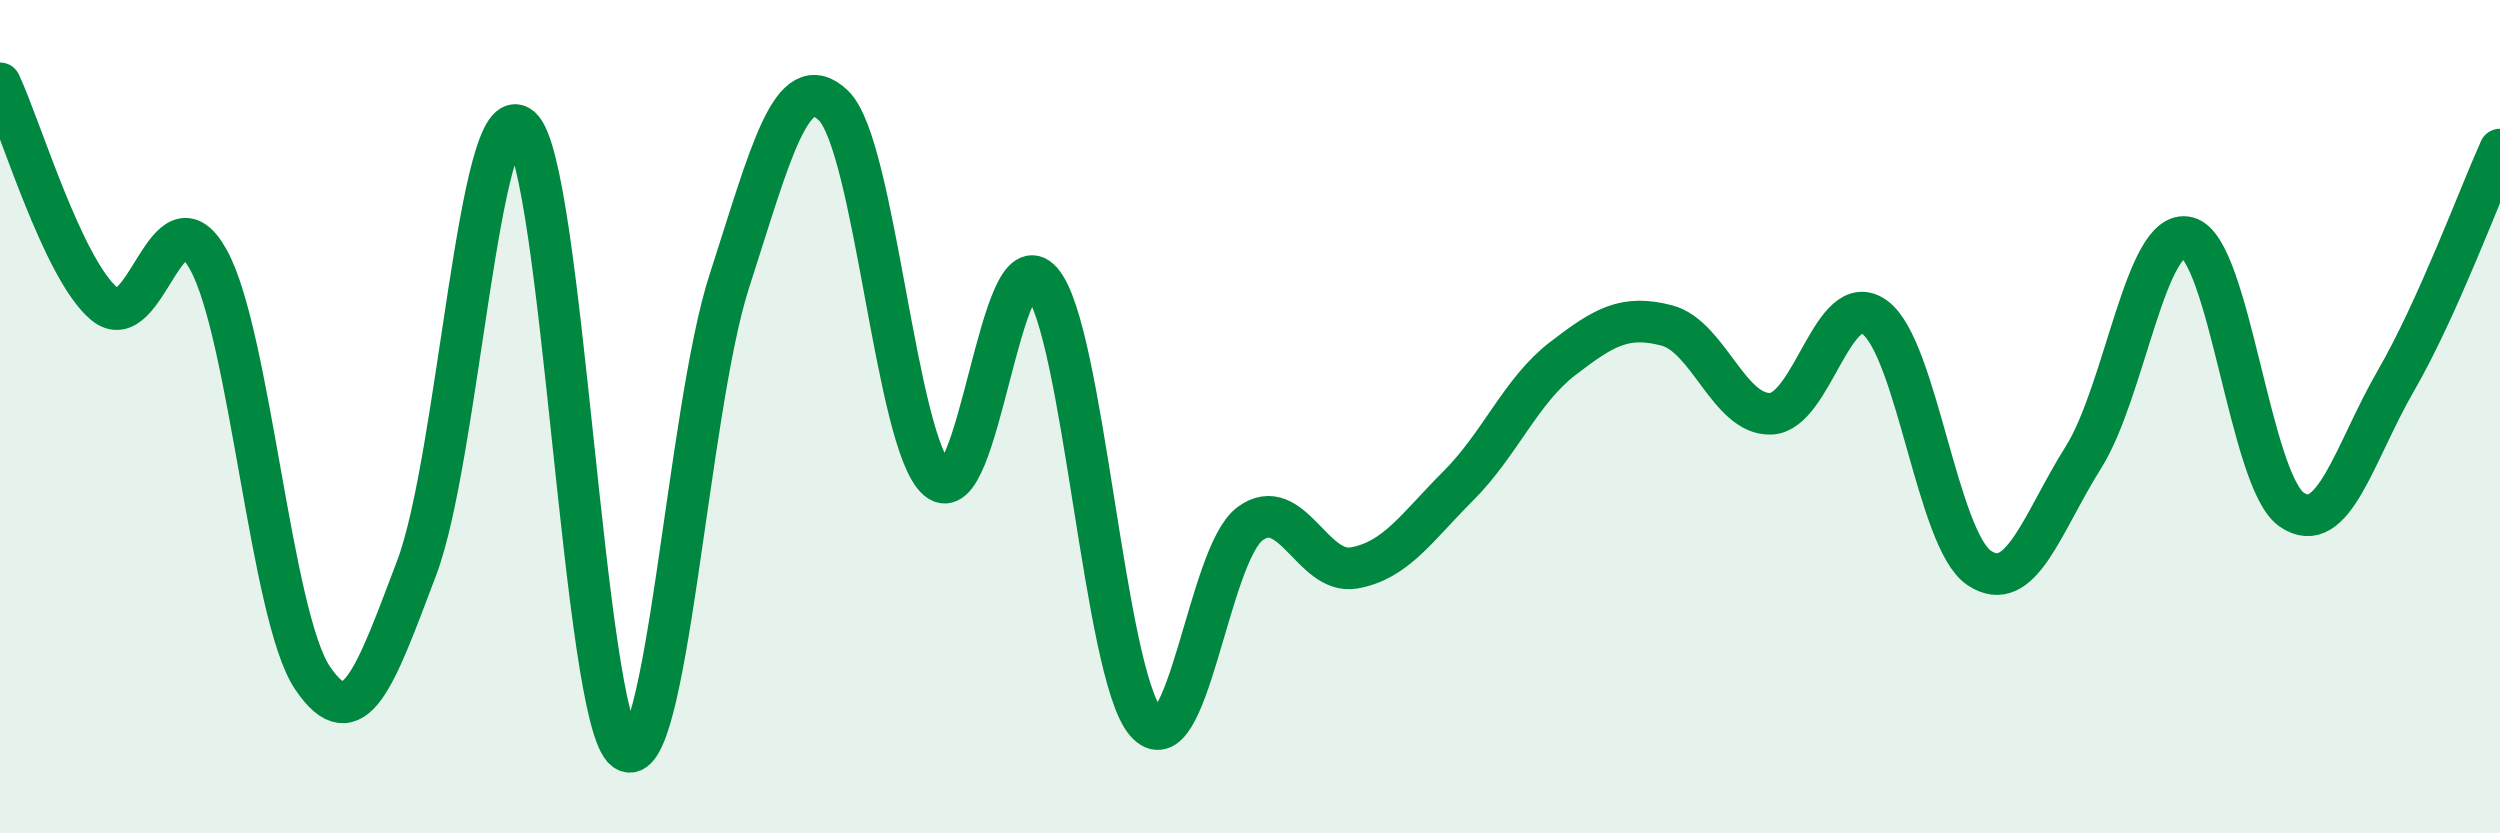
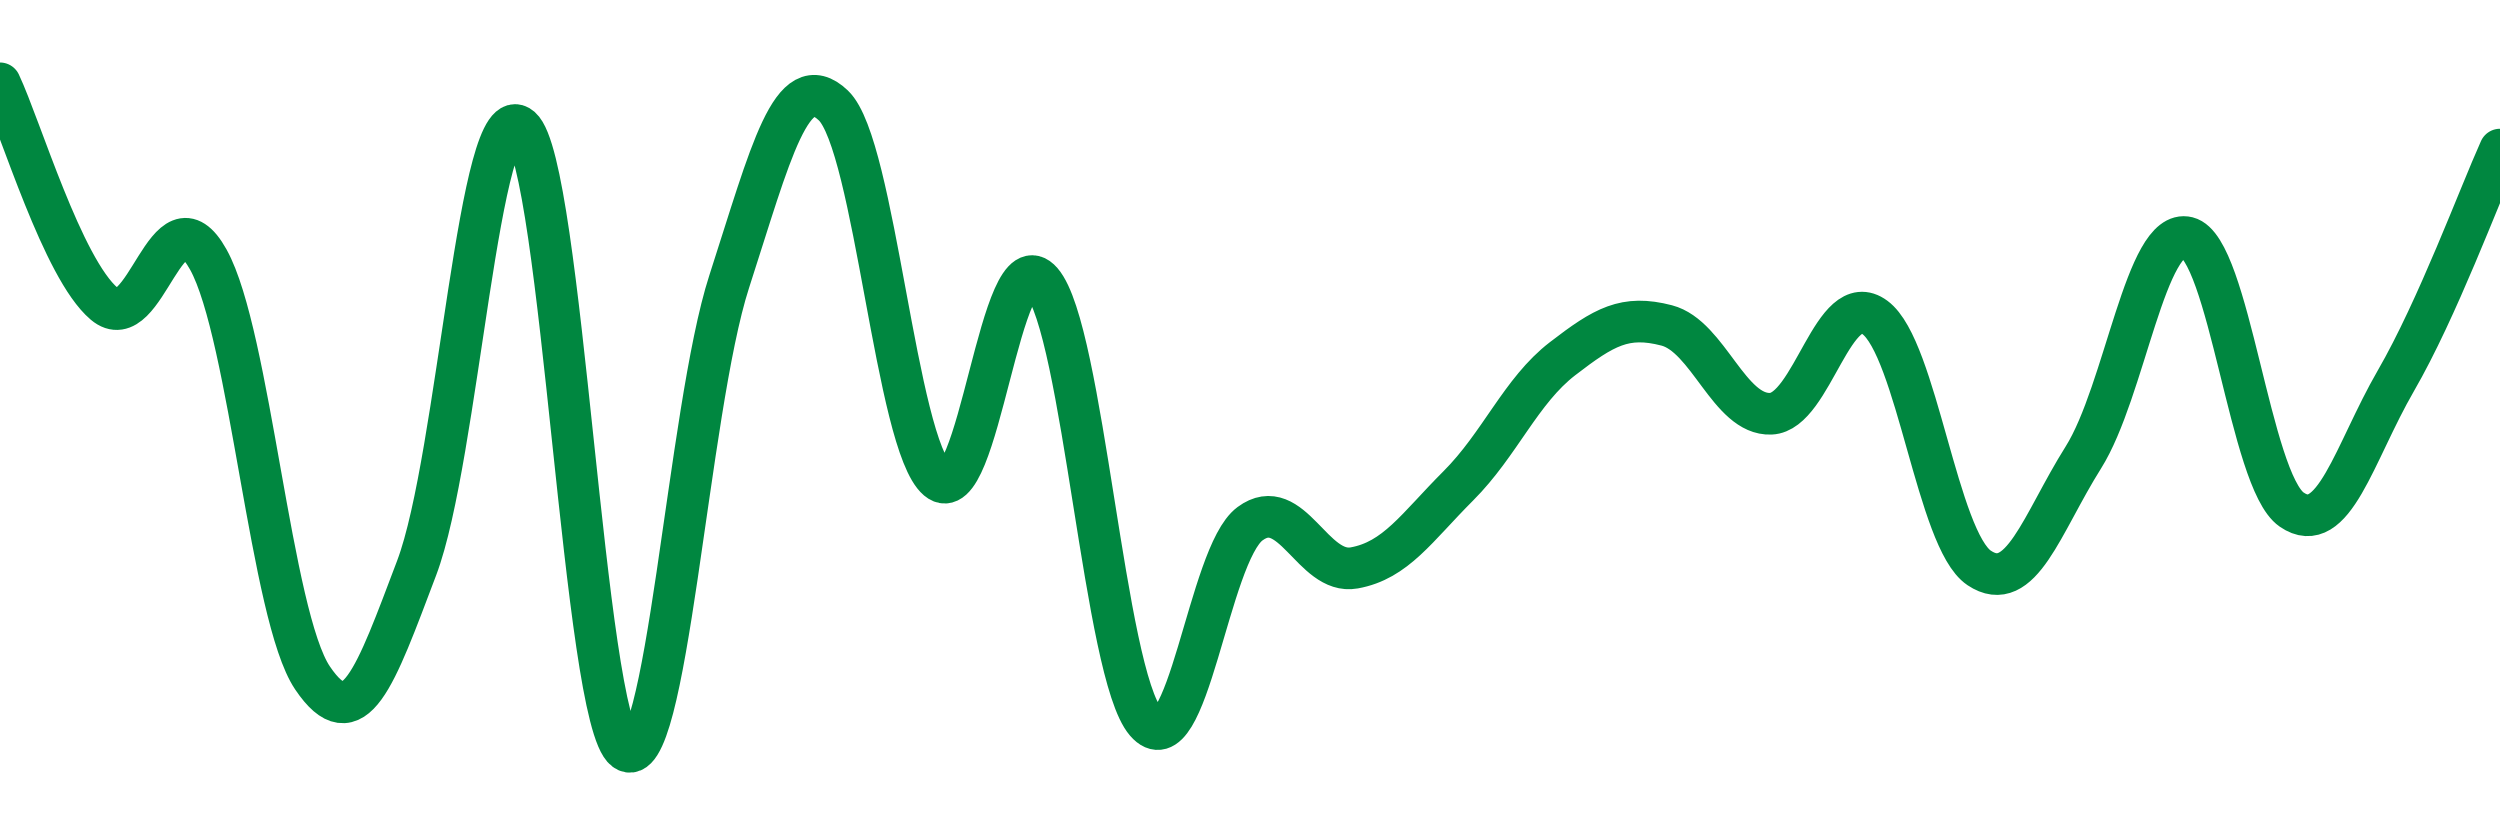
<svg xmlns="http://www.w3.org/2000/svg" width="60" height="20" viewBox="0 0 60 20">
-   <path d="M 0,2 C 0.5,3.06 1.5,6.44 2.5,7.29 C 3.5,8.14 4,4.43 5,6.23 C 6,8.03 6.5,14.79 7.5,16.27 C 8.5,17.75 9,16.27 10,13.63 C 11,10.99 11.5,2.19 12.5,3.06 C 13.5,3.93 14,17.26 15,18 C 16,18.74 16.5,9.85 17.5,6.76 C 18.5,3.67 19,1.58 20,2.53 C 21,3.48 21.5,10.66 22.5,11.51 C 23.5,12.36 24,5.6 25,6.76 C 26,7.92 26.5,16.17 27.5,17.33 C 28.5,18.49 29,13.31 30,12.57 C 31,11.83 31.5,13.81 32.5,13.63 C 33.5,13.45 34,12.66 35,11.66 C 36,10.66 36.5,9.38 37.5,8.61 C 38.5,7.84 39,7.55 40,7.81 C 41,8.07 41.5,9.97 42.5,9.93 C 43.5,9.89 44,6.88 45,7.62 C 46,8.36 46.5,12.96 47.5,13.63 C 48.5,14.3 49,12.57 50,10.98 C 51,9.39 51.5,5.45 52.5,5.7 C 53.5,5.95 54,11.54 55,12.23 C 56,12.92 56.5,10.87 57.5,9.14 C 58.5,7.41 59.5,4.7 60,3.59L60 20L0 20Z" fill="#008740" opacity="0.1" stroke-linecap="round" stroke-linejoin="round" />
  <path d="M 0,2 C 0.5,3.06 1.5,6.44 2.5,7.29 C 3.5,8.14 4,4.43 5,6.23 C 6,8.03 6.5,14.79 7.5,16.27 C 8.5,17.75 9,16.27 10,13.63 C 11,10.99 11.5,2.19 12.5,3.06 C 13.5,3.93 14,17.26 15,18 C 16,18.74 16.5,9.85 17.5,6.76 C 18.5,3.67 19,1.58 20,2.53 C 21,3.48 21.5,10.66 22.5,11.51 C 23.5,12.36 24,5.6 25,6.76 C 26,7.92 26.5,16.17 27.5,17.33 C 28.5,18.49 29,13.31 30,12.57 C 31,11.83 31.5,13.81 32.5,13.63 C 33.5,13.45 34,12.66 35,11.66 C 36,10.66 36.5,9.38 37.5,8.61 C 38.5,7.84 39,7.55 40,7.81 C 41,8.07 41.5,9.97 42.5,9.93 C 43.5,9.89 44,6.88 45,7.62 C 46,8.36 46.5,12.96 47.5,13.63 C 48.5,14.3 49,12.57 50,10.98 C 51,9.39 51.5,5.45 52.5,5.7 C 53.5,5.95 54,11.54 55,12.23 C 56,12.92 56.5,10.87 57.5,9.14 C 58.5,7.41 59.5,4.7 60,3.59" stroke="#008740" stroke-width="1" fill="none" stroke-linecap="round" stroke-linejoin="round" />
</svg>